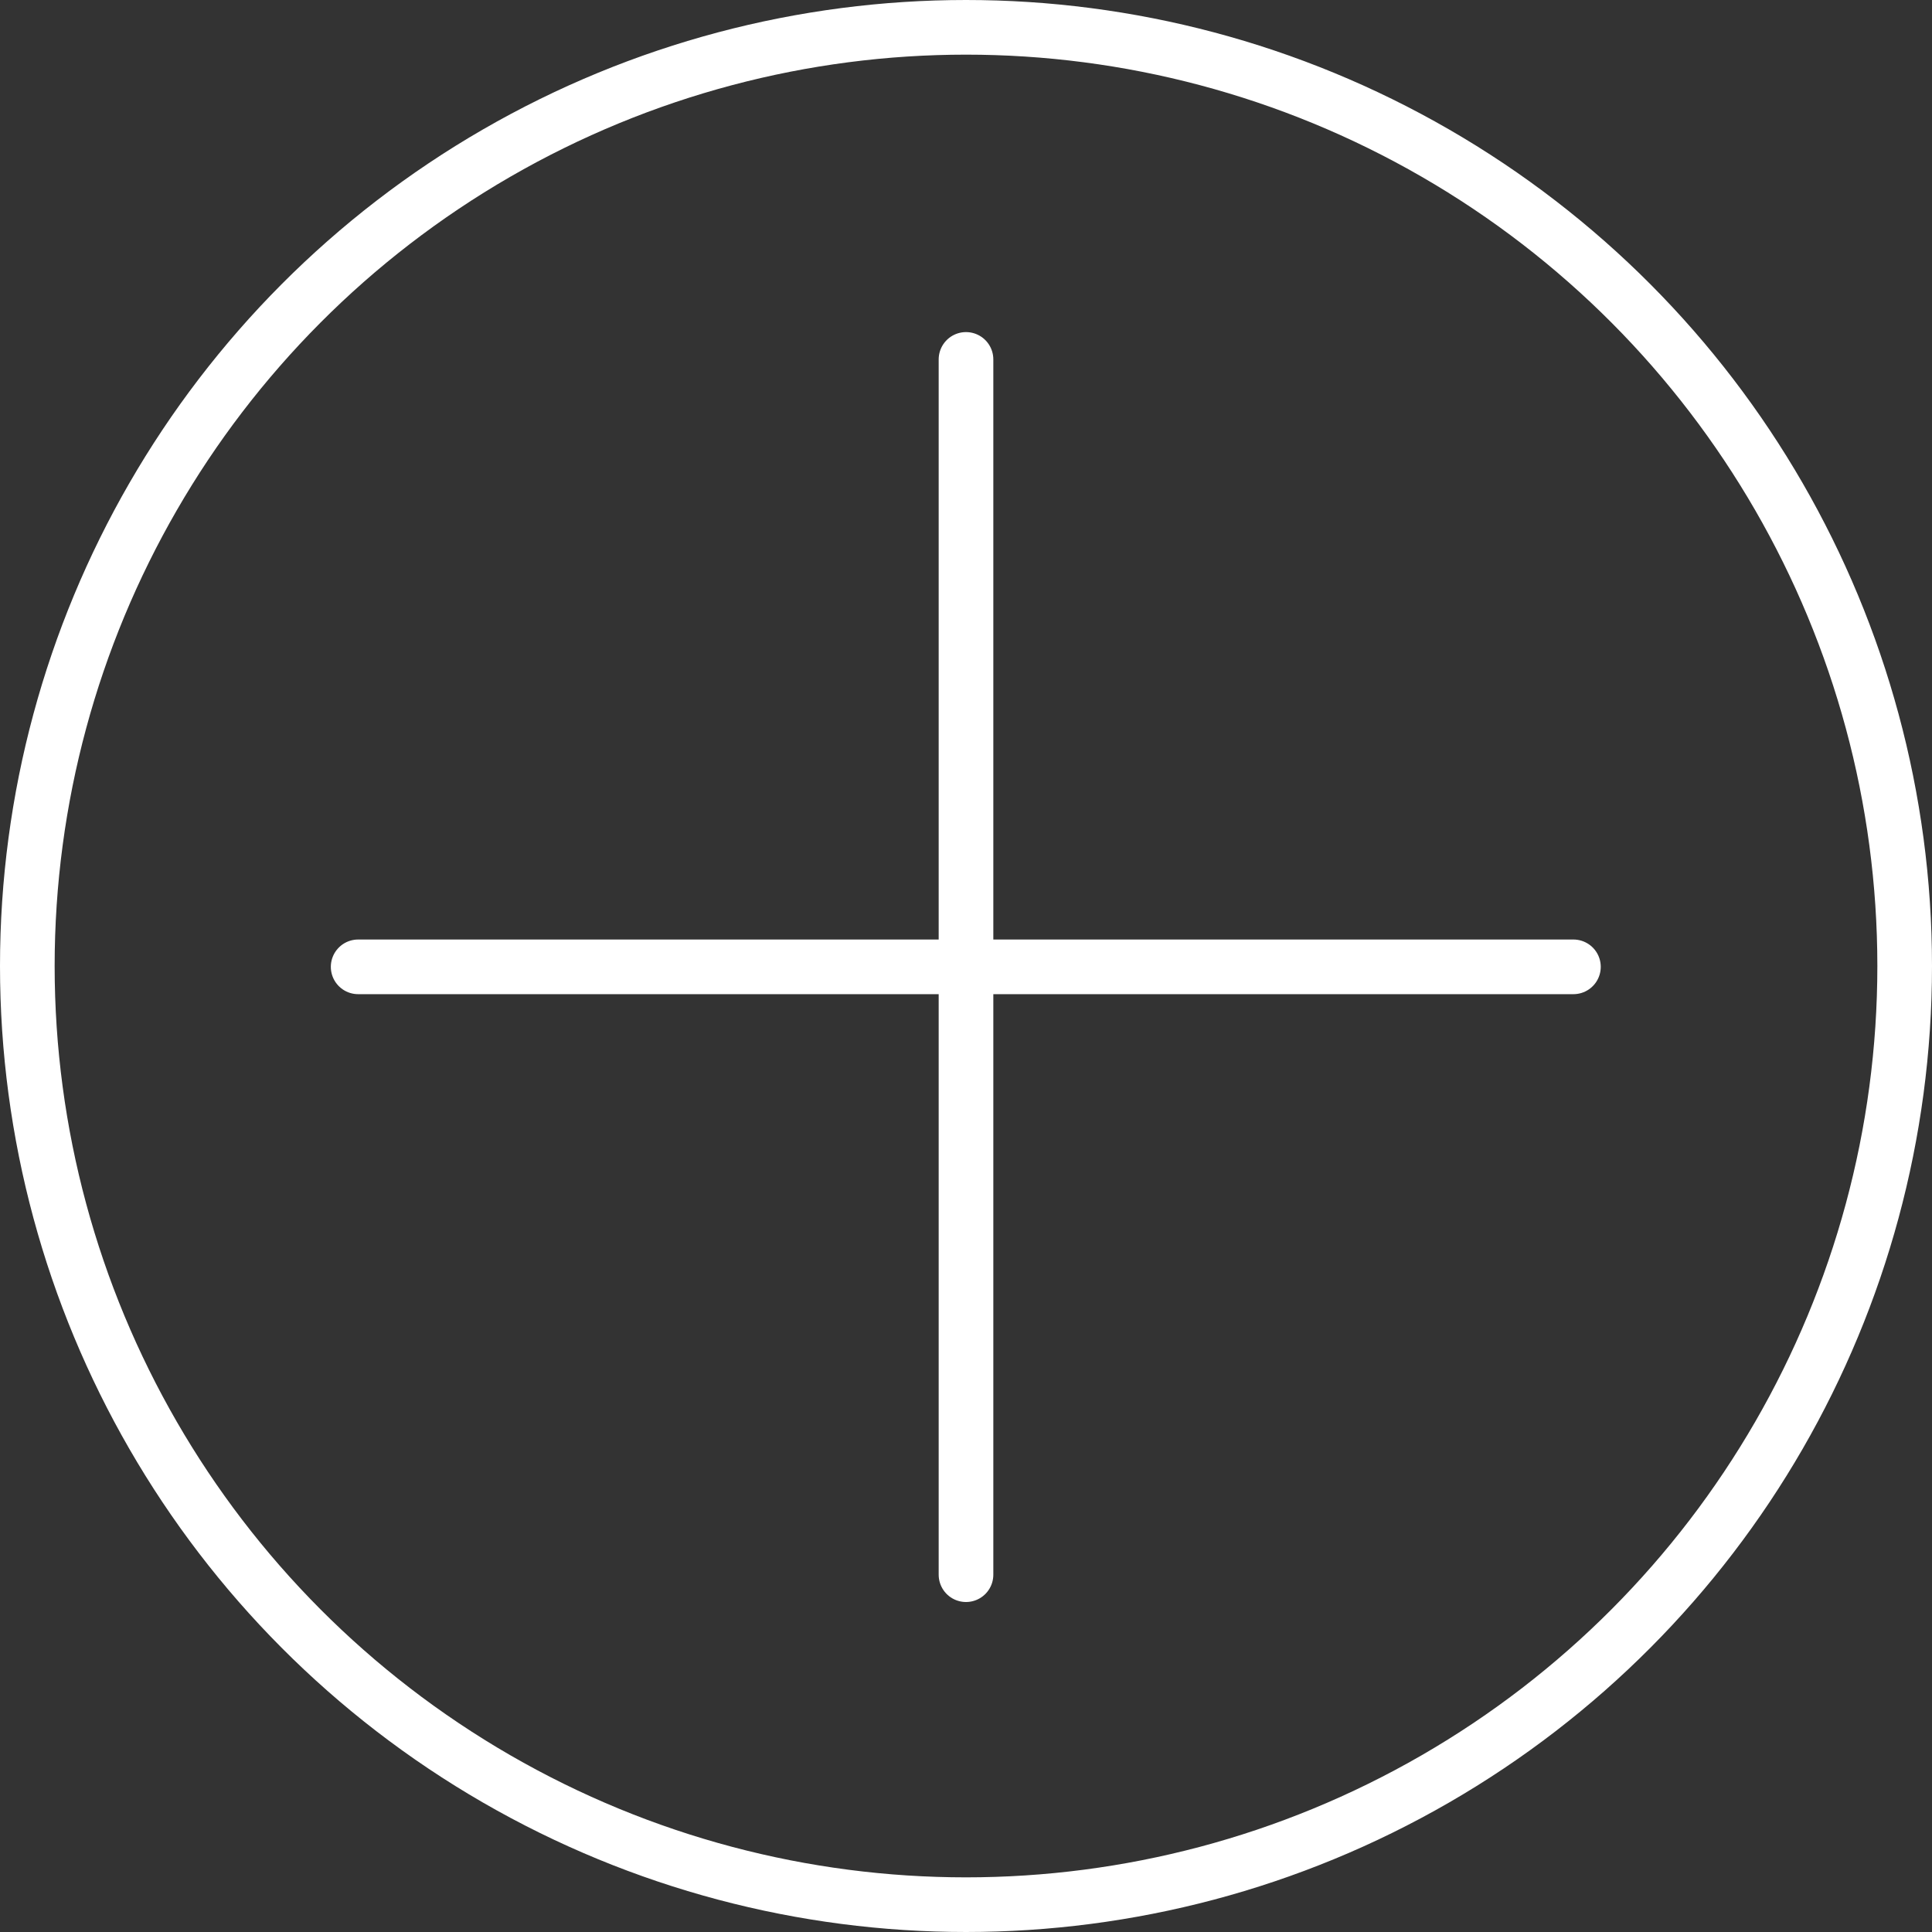
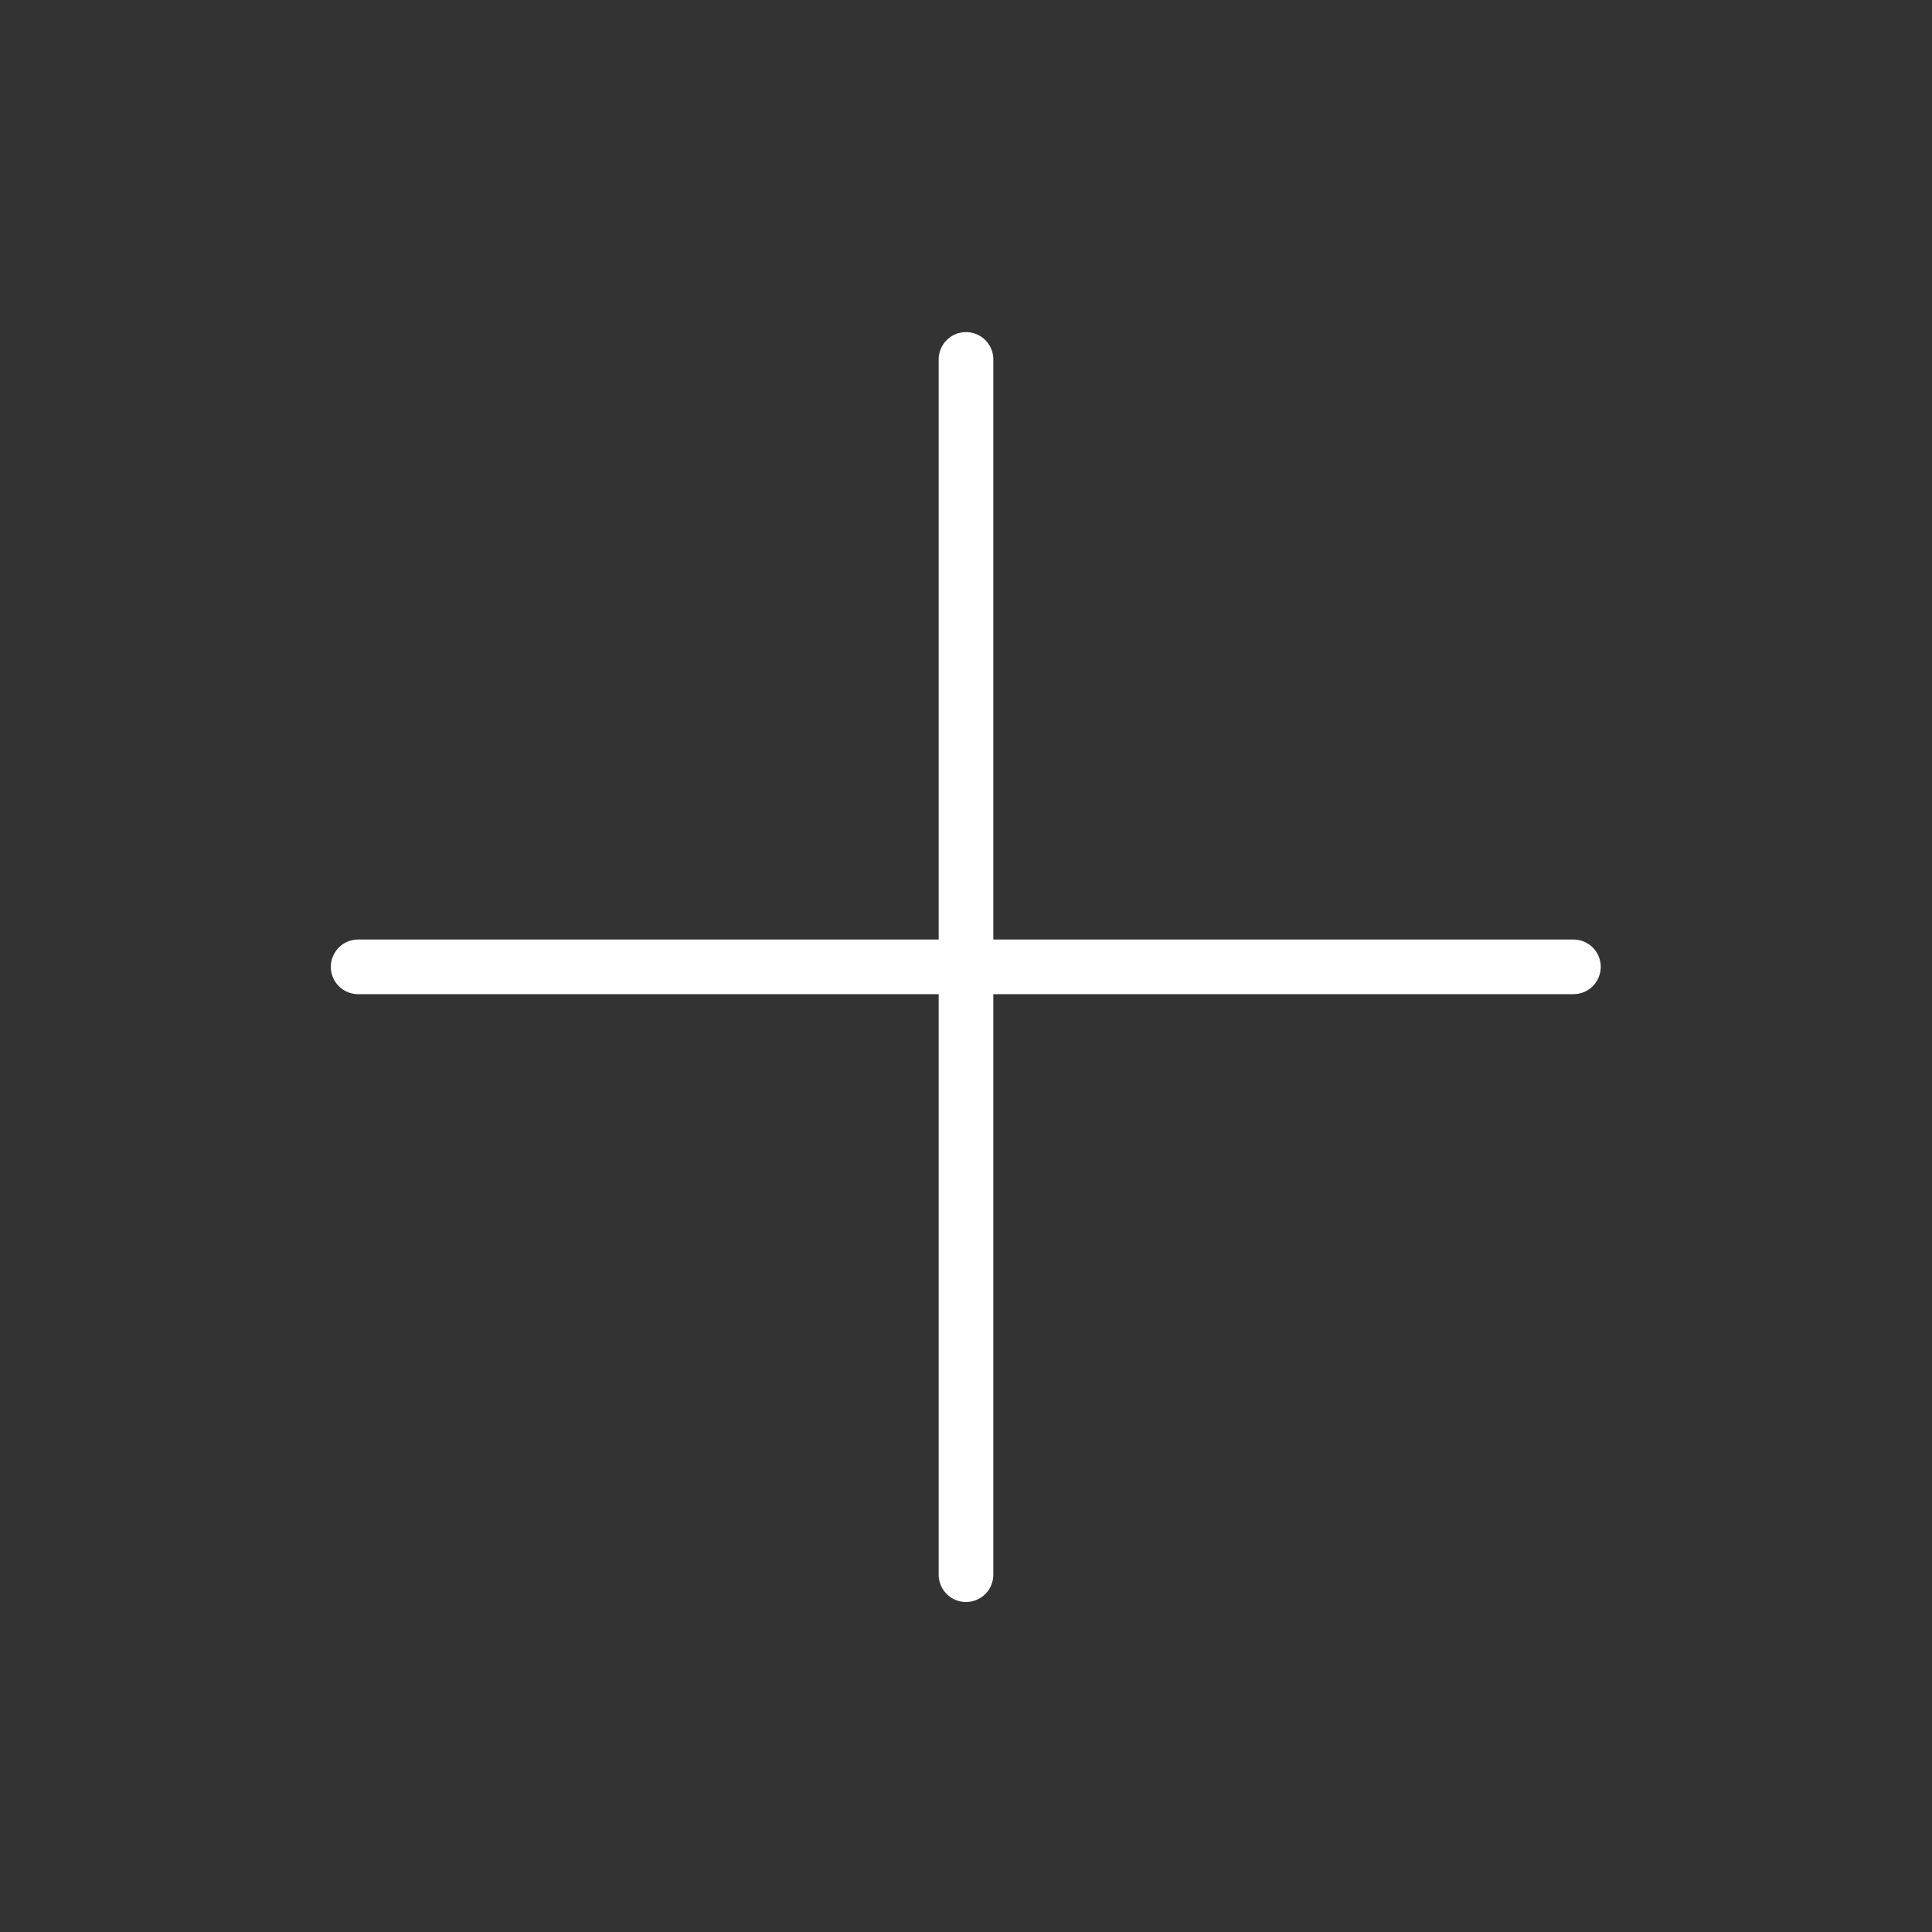
<svg xmlns="http://www.w3.org/2000/svg" id="Layer_163d40de862a48" data-name="Layer 1" viewBox="0 0 45.96 45.96" aria-hidden="true" width="45px" height="45px">
  <rect x="0" y="0" width="45.96" height="45.96" fill="#333333" stroke="none" />
  <defs>
    <linearGradient class="cerosgradient" data-cerosgradient="true" id="CerosGradient_id443527594" gradientUnits="userSpaceOnUse" x1="50%" y1="100%" x2="50%" y2="0%">
      <stop offset="0%" stop-color="#d1d1d1" />
      <stop offset="100%" stop-color="#d1d1d1" />
    </linearGradient>
    <linearGradient />
    <style>.cls-1-63d40de862a48,.cls-2-63d40de862a48{fill:none;stroke:#fff;stroke-miterlimit:10;stroke-width:1.3px;}.cls-2-63d40de862a48{stroke-linecap:round;}</style>
  </defs>
-   <circle class="cls-1-63d40de862a48" cx="22.98" cy="22.98" r="22.33" />
  <line class="cls-2-63d40de862a48" x1="22.98" y1="8.55" x2="22.98" y2="37.46" />
  <line class="cls-2-63d40de862a48" x1="8.52" y1="23" x2="37.43" y2="23" />
</svg>